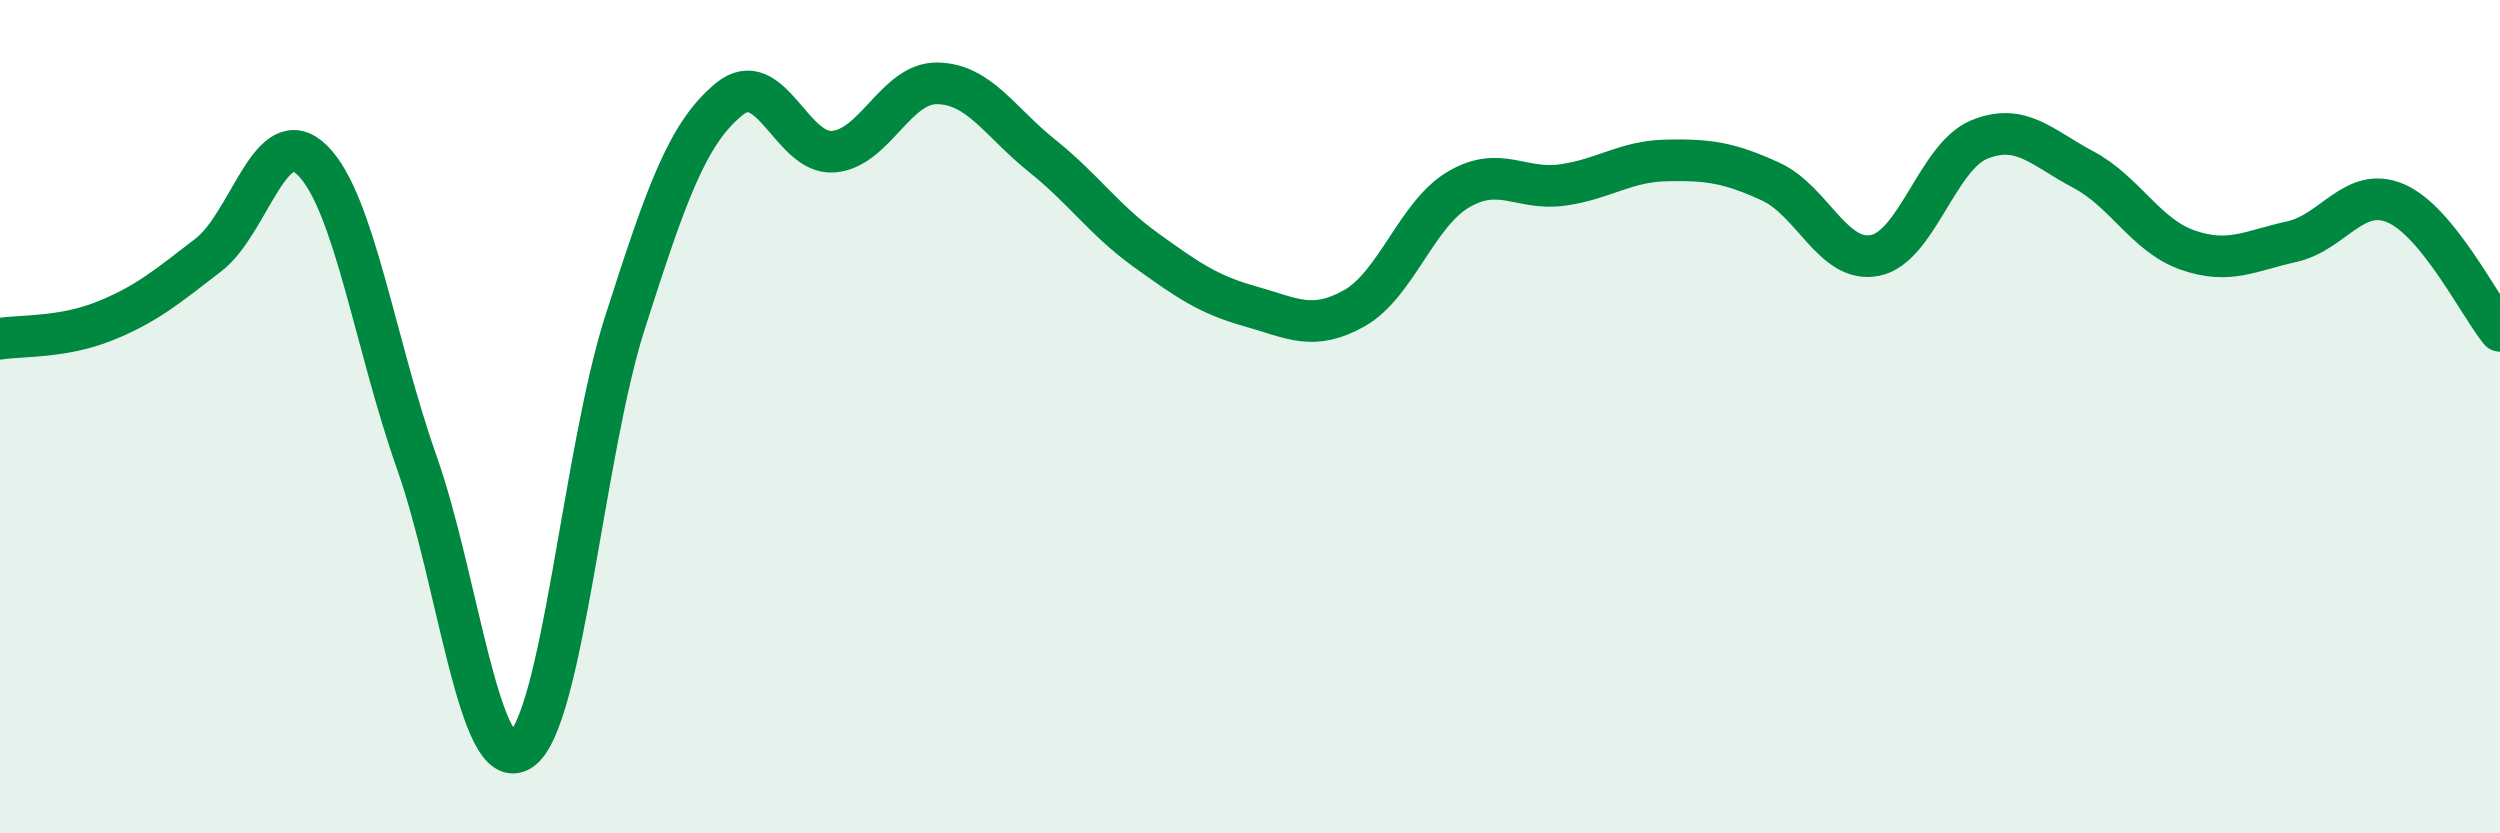
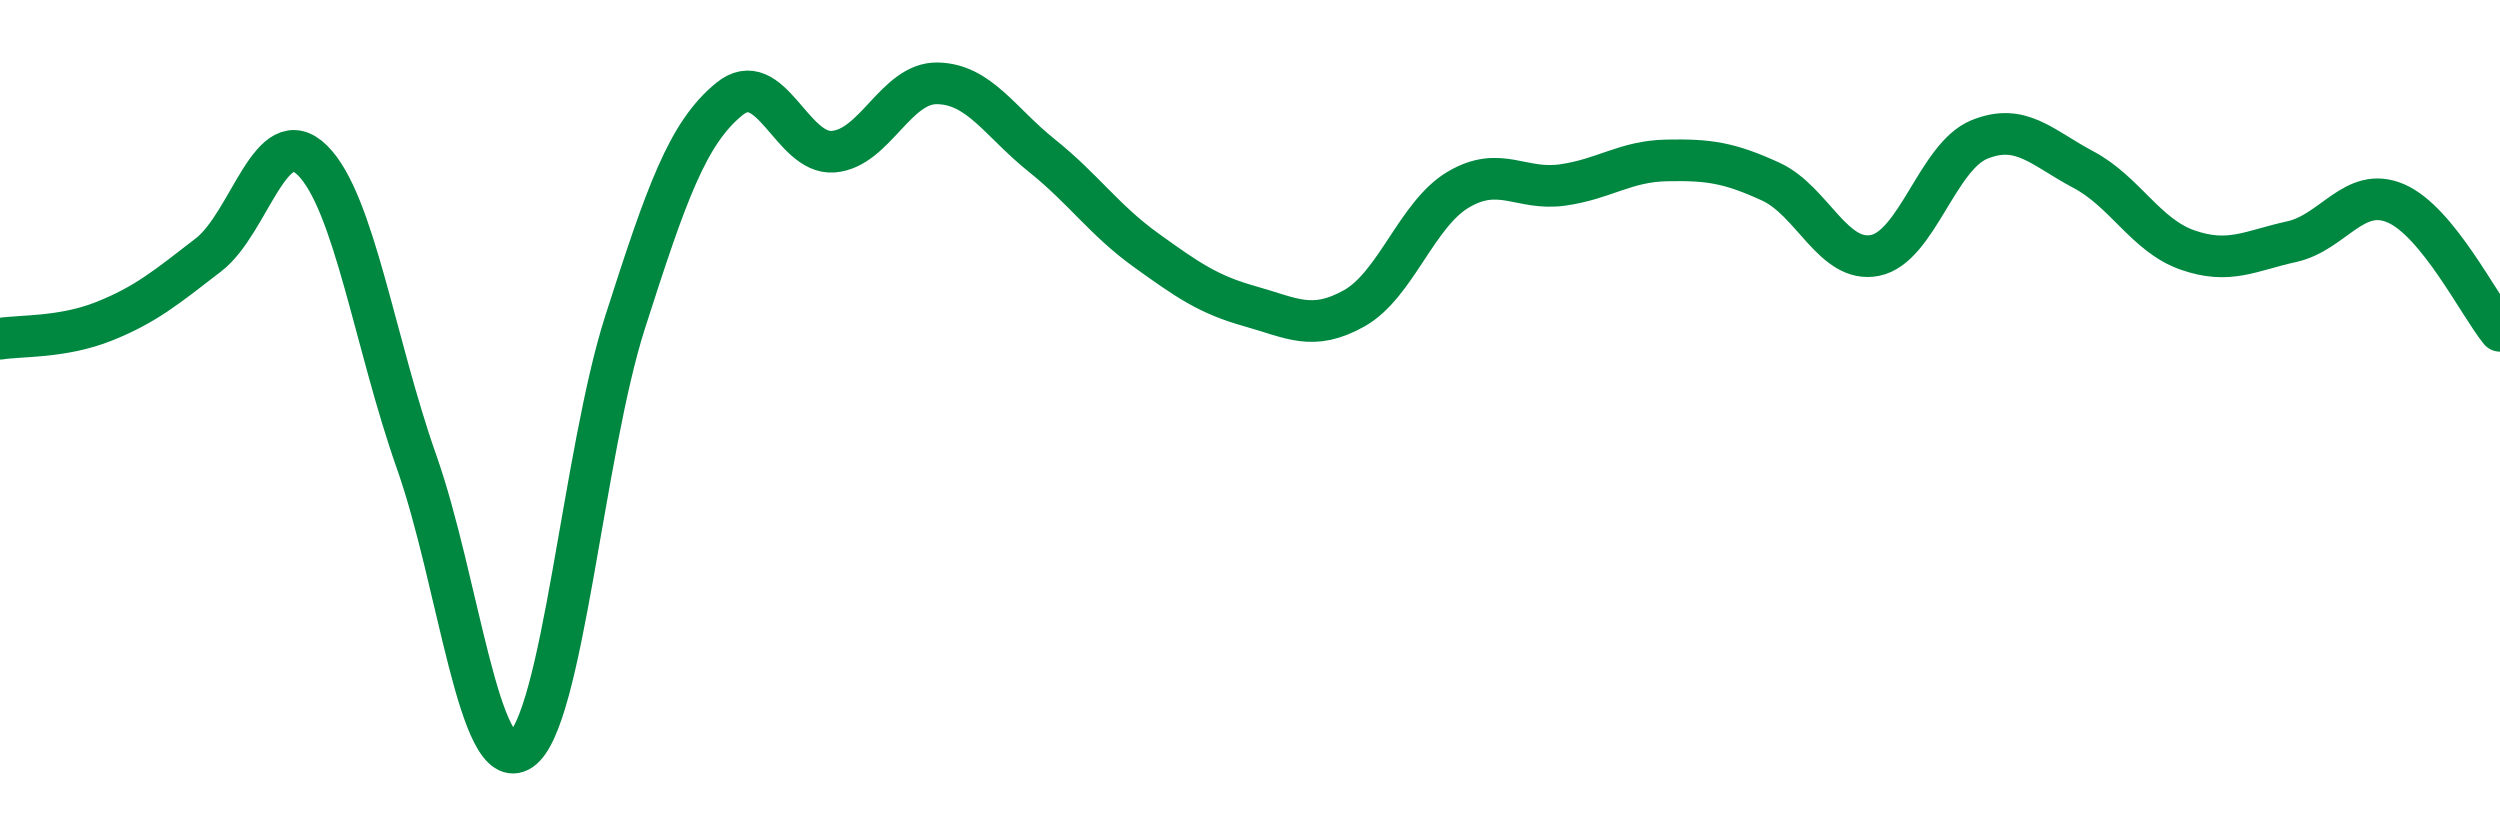
<svg xmlns="http://www.w3.org/2000/svg" width="60" height="20" viewBox="0 0 60 20">
-   <path d="M 0,8.13 C 0.5,8.05 1.5,8.11 2.5,7.71 C 3.5,7.31 4,6.89 5,6.12 C 6,5.35 6.5,2.86 7.5,3.85 C 8.5,4.84 9,8.26 10,11.09 C 11,13.92 11.5,18.67 12.5,18 C 13.5,17.33 14,10.86 15,7.74 C 16,4.62 16.5,3.2 17.5,2.38 C 18.5,1.56 19,3.72 20,3.64 C 21,3.56 21.5,1.98 22.5,2 C 23.5,2.02 24,2.93 25,3.73 C 26,4.53 26.5,5.28 27.5,6 C 28.5,6.72 29,7.07 30,7.35 C 31,7.63 31.5,7.96 32.5,7.4 C 33.5,6.84 34,5.14 35,4.55 C 36,3.96 36.5,4.58 37.5,4.44 C 38.5,4.3 39,3.87 40,3.85 C 41,3.83 41.5,3.9 42.5,4.36 C 43.5,4.82 44,6.33 45,6.13 C 46,5.93 46.5,3.76 47.5,3.35 C 48.5,2.94 49,3.54 50,4.07 C 51,4.6 51.5,5.65 52.5,6 C 53.5,6.35 54,6.02 55,5.8 C 56,5.58 56.5,4.45 57.5,4.88 C 58.5,5.31 59.5,7.33 60,7.94L60 20L0 20Z" fill="#008740" opacity="0.1" stroke-linecap="round" stroke-linejoin="round" />
  <path d="M 0,8.13 C 0.5,8.05 1.5,8.11 2.5,7.71 C 3.5,7.31 4,6.89 5,6.12 C 6,5.35 6.5,2.86 7.5,3.85 C 8.5,4.84 9,8.26 10,11.09 C 11,13.92 11.5,18.67 12.5,18 C 13.5,17.33 14,10.86 15,7.74 C 16,4.62 16.5,3.2 17.5,2.38 C 18.5,1.56 19,3.72 20,3.64 C 21,3.56 21.5,1.98 22.5,2 C 23.5,2.02 24,2.93 25,3.73 C 26,4.53 26.5,5.28 27.5,6 C 28.5,6.72 29,7.07 30,7.35 C 31,7.63 31.5,7.96 32.5,7.4 C 33.5,6.84 34,5.14 35,4.55 C 36,3.96 36.5,4.58 37.5,4.44 C 38.5,4.3 39,3.87 40,3.85 C 41,3.83 41.5,3.9 42.5,4.36 C 43.5,4.82 44,6.33 45,6.13 C 46,5.93 46.5,3.76 47.5,3.35 C 48.5,2.94 49,3.54 50,4.07 C 51,4.6 51.5,5.65 52.5,6 C 53.5,6.35 54,6.02 55,5.8 C 56,5.58 56.5,4.45 57.5,4.88 C 58.5,5.31 59.5,7.33 60,7.94" stroke="#008740" stroke-width="1" fill="none" stroke-linecap="round" stroke-linejoin="round" />
</svg>